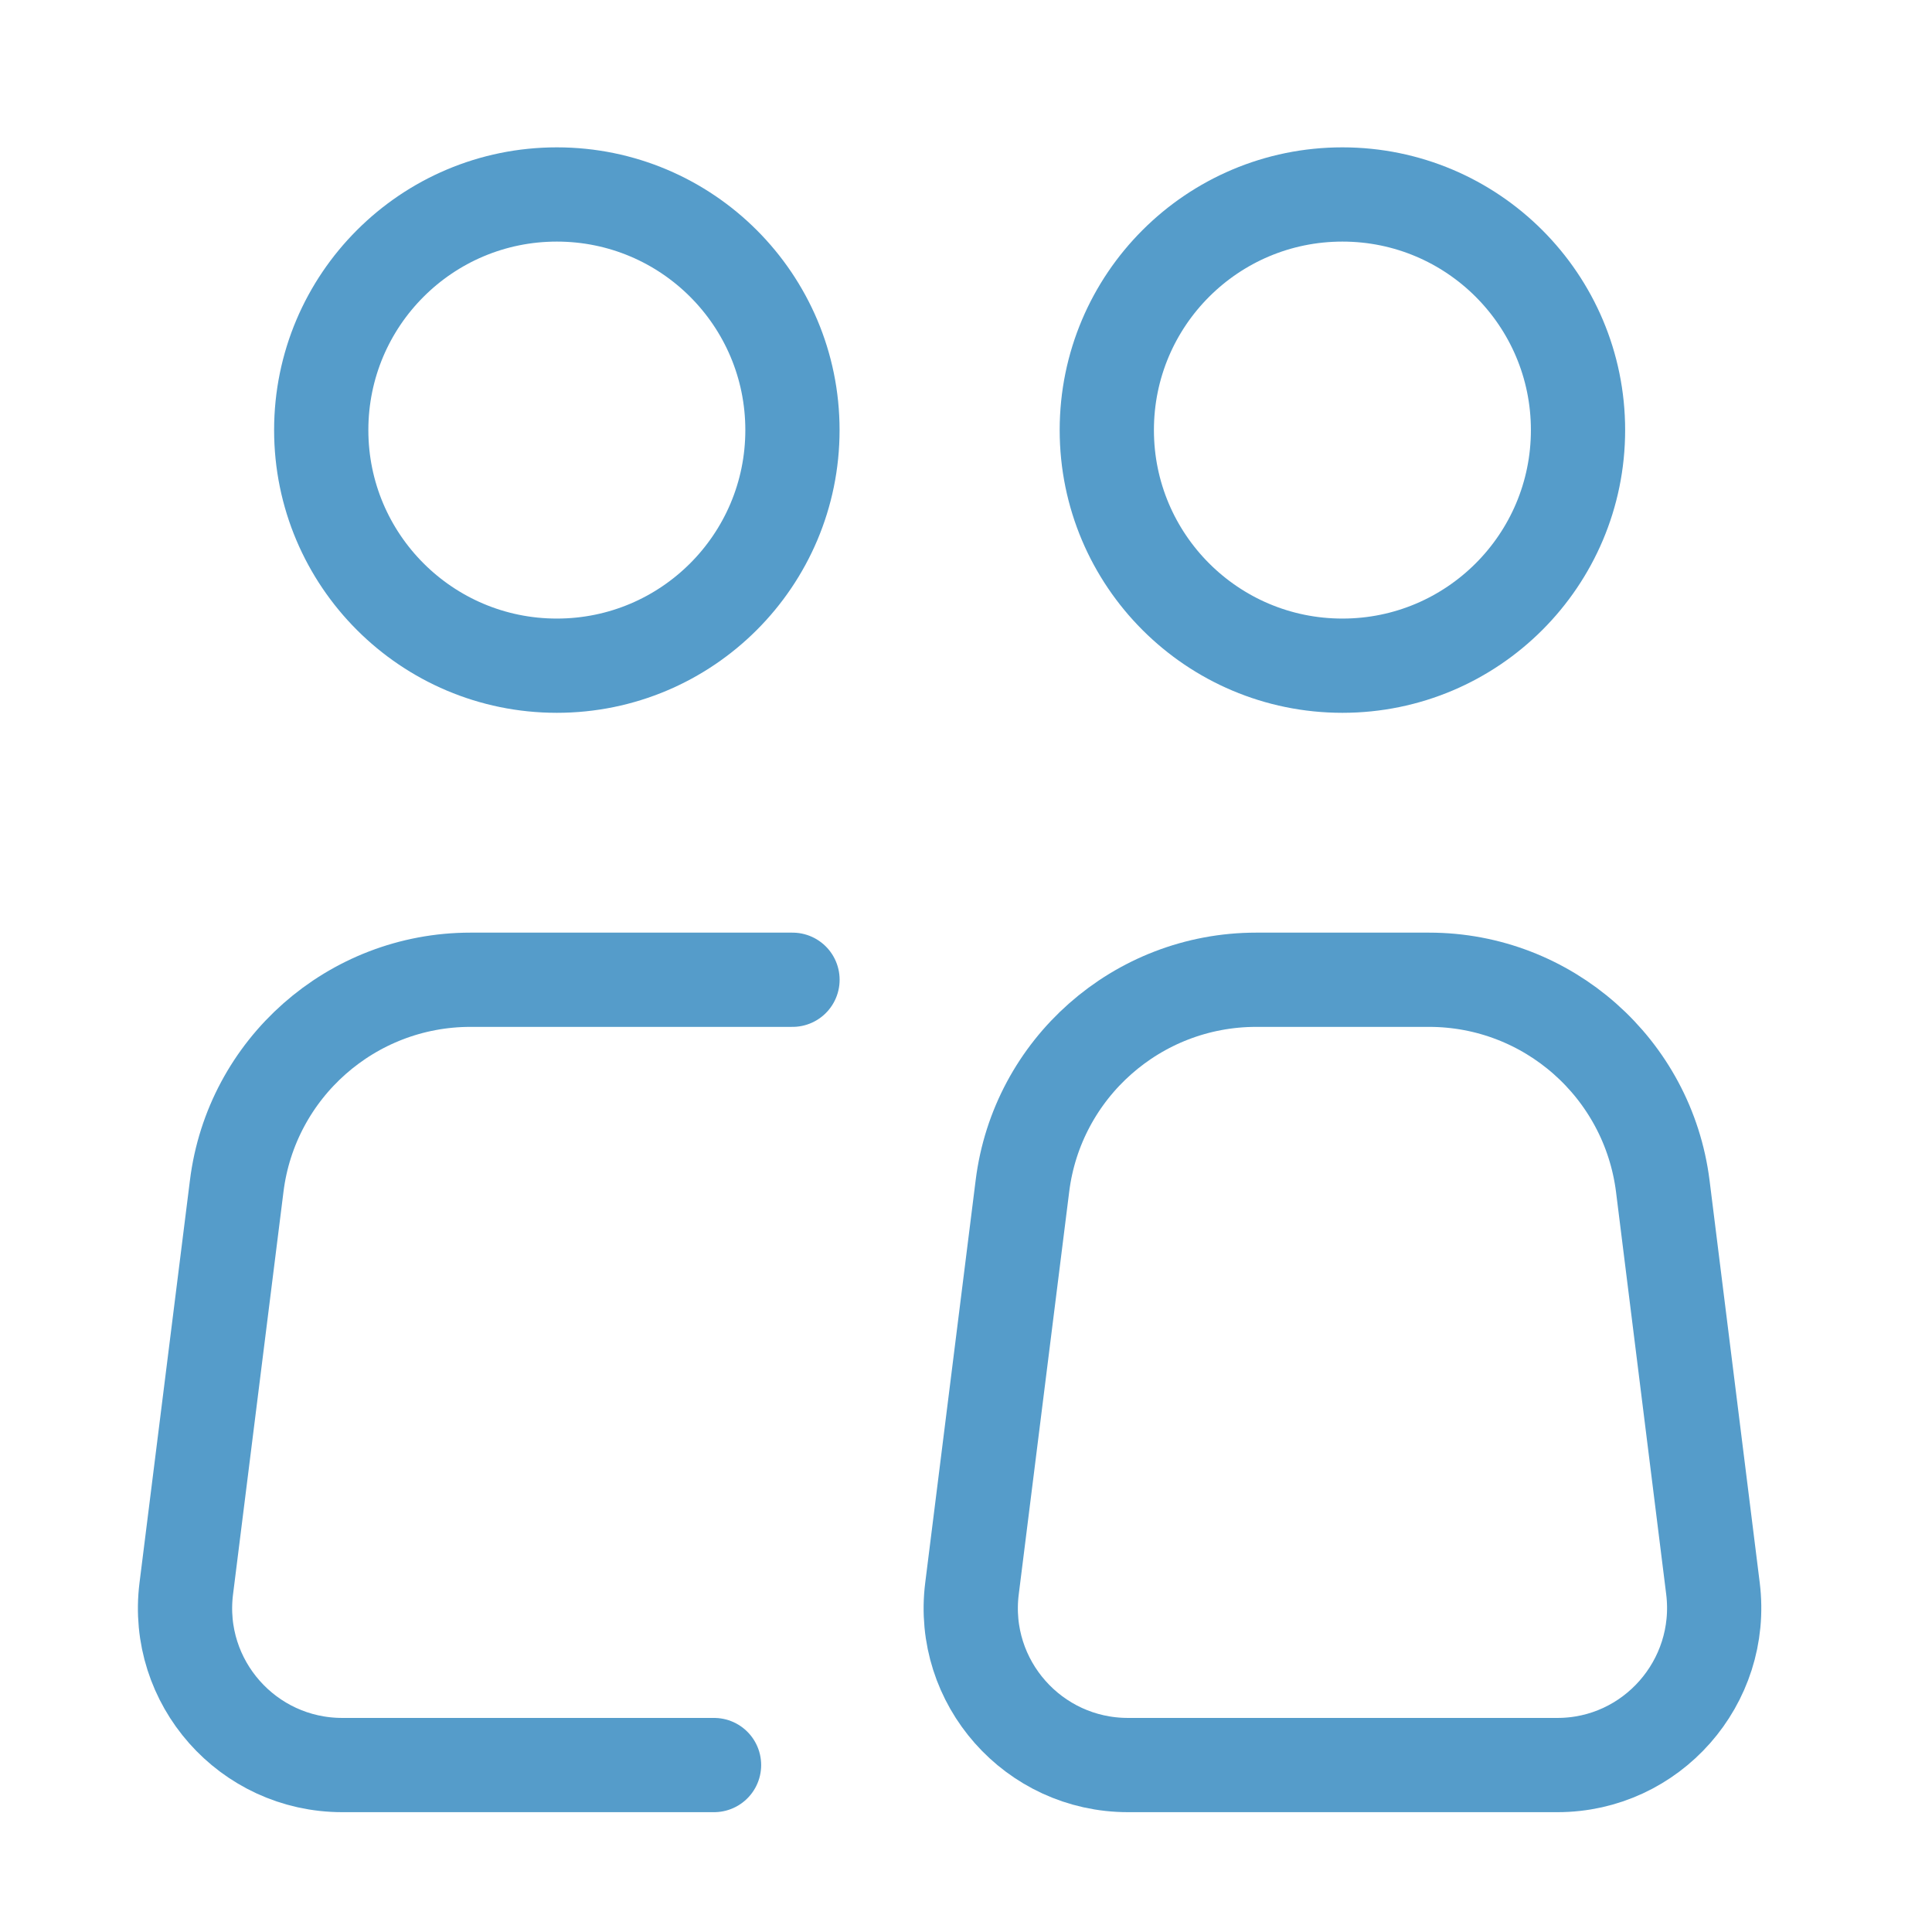
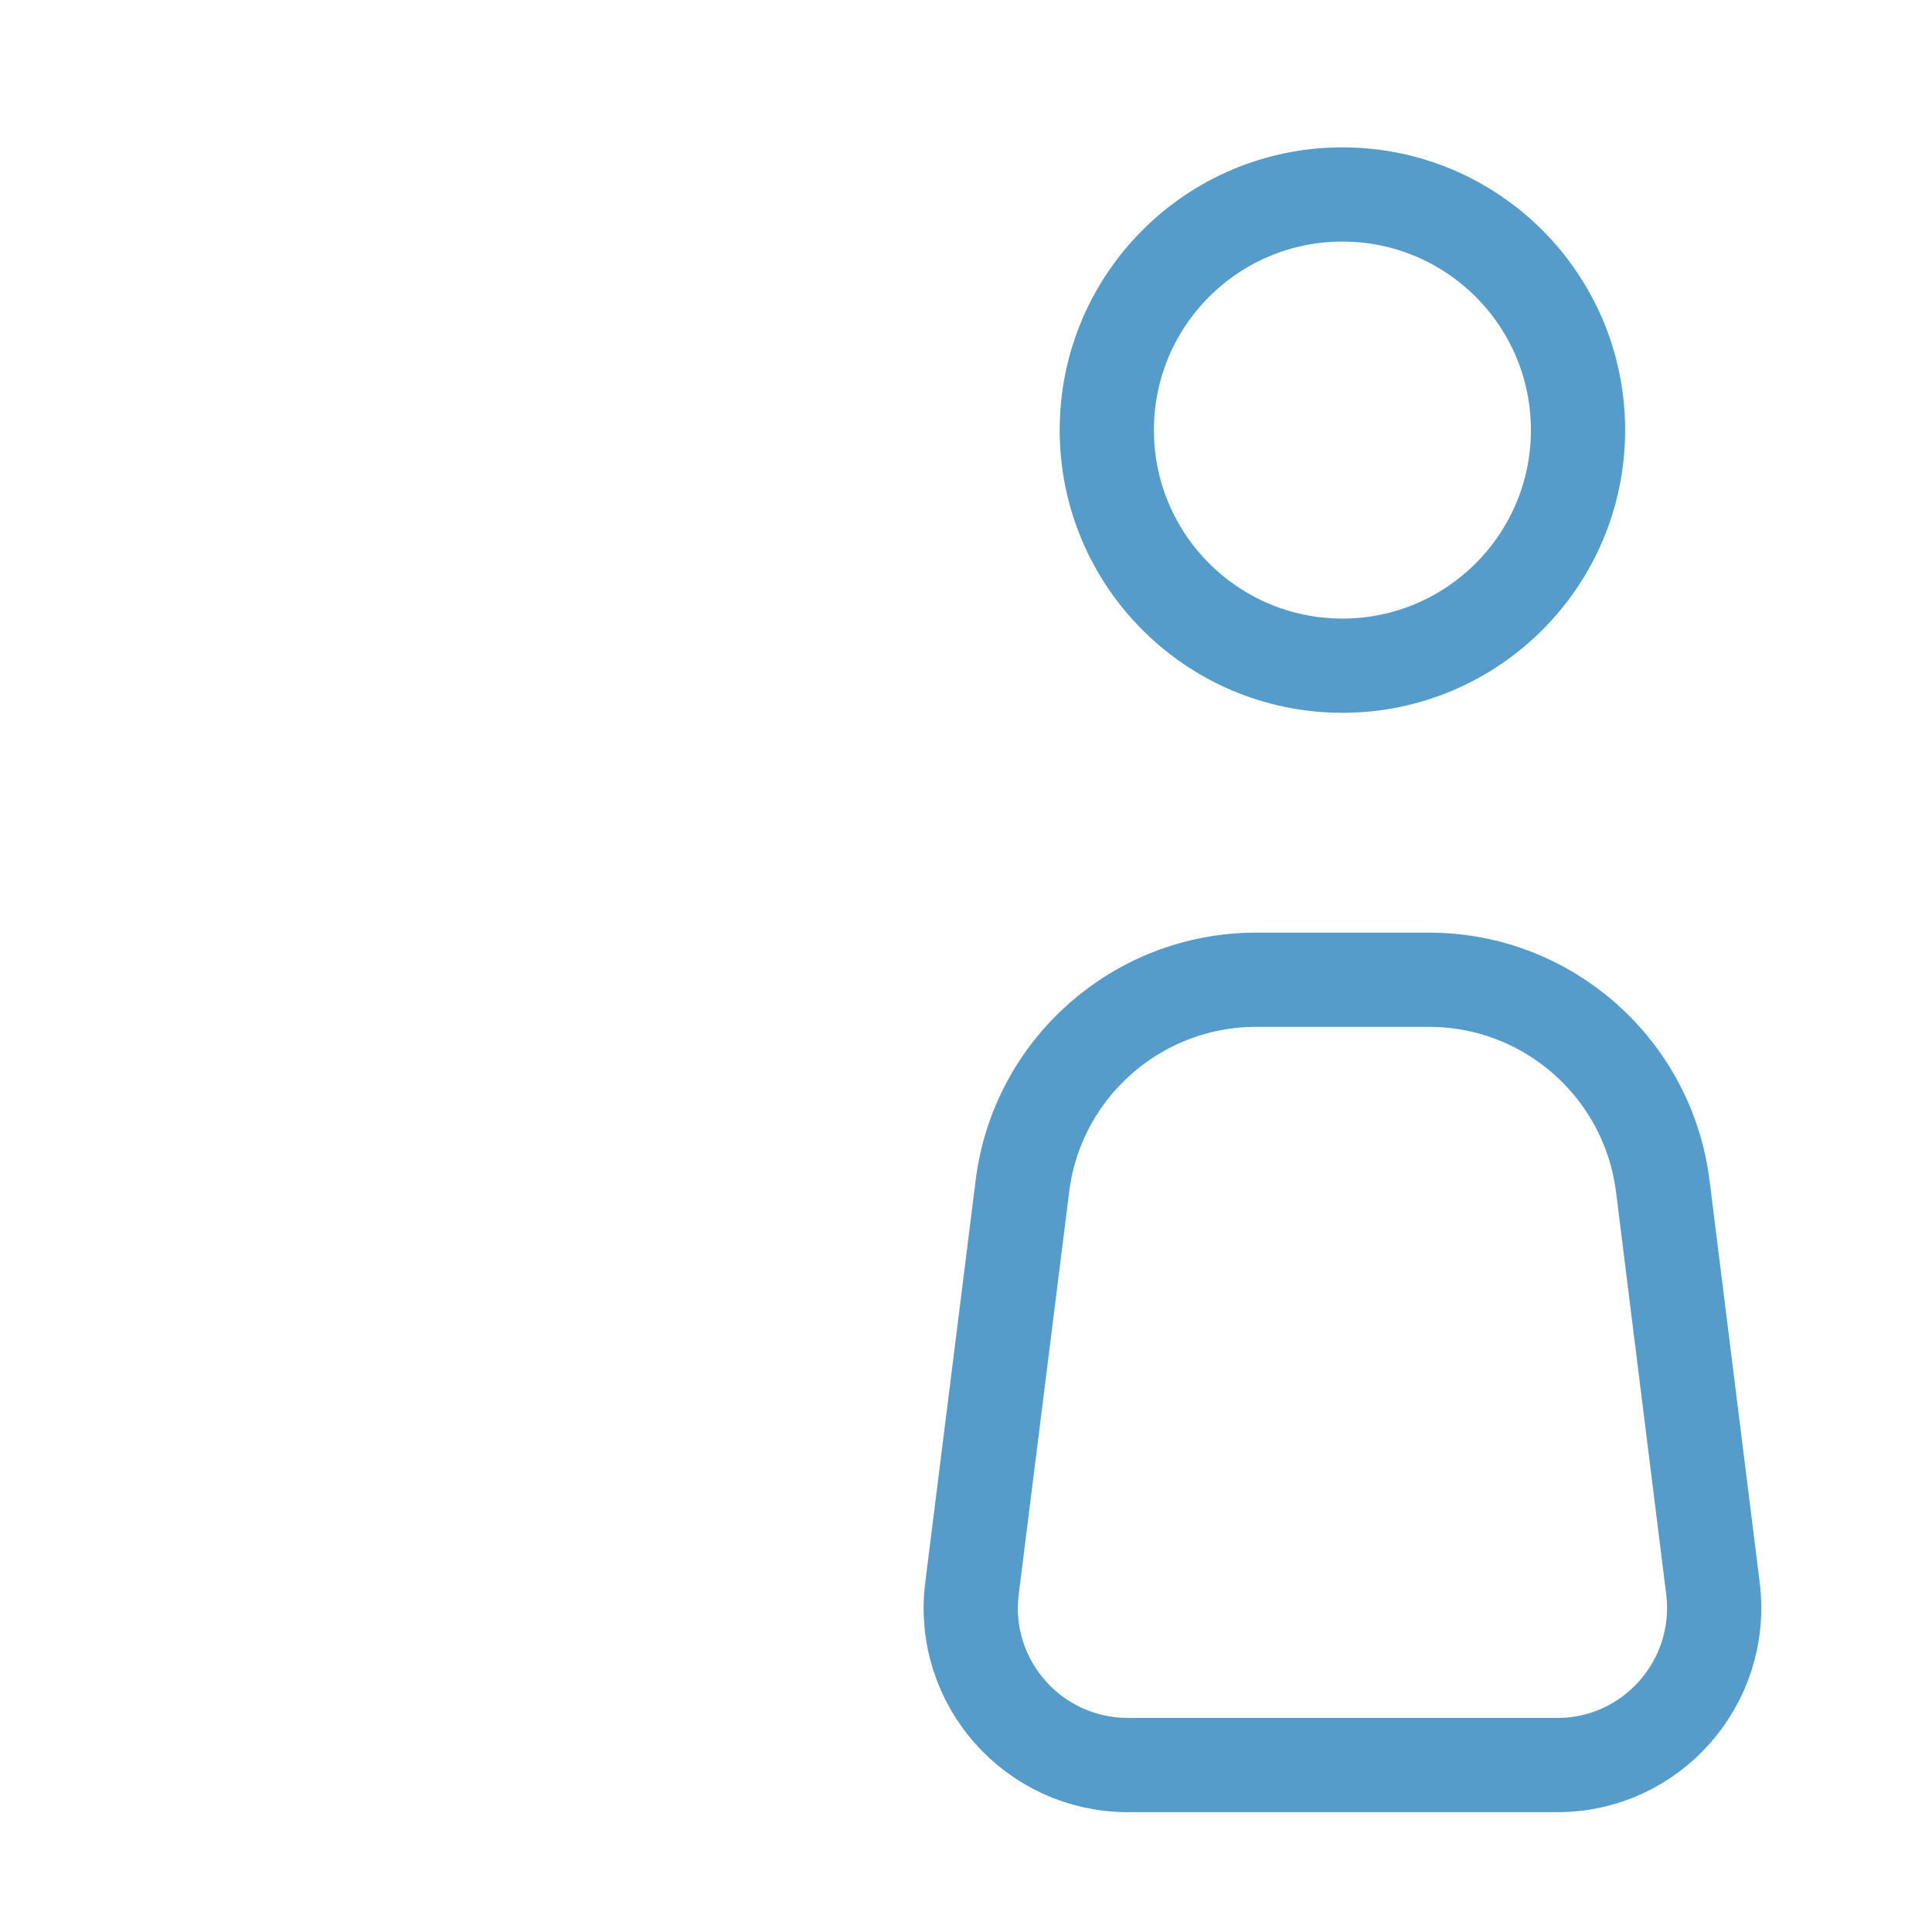
<svg xmlns="http://www.w3.org/2000/svg" fill="none" viewBox="0 0 41 41" height="41" width="41">
-   <path stroke-linejoin="round" stroke-linecap="round" stroke-miterlimit="133.333" stroke-width="2" stroke="#559CCA" d="M11.817 14.127C14.579 14.127 16.817 11.888 16.817 9.127C16.817 6.365 14.579 4.127 11.817 4.127C9.056 4.127 6.817 6.365 6.817 9.127C6.817 11.888 9.056 14.127 11.817 14.127Z" />
-   <path stroke-linejoin="round" stroke-linecap="round" stroke-miterlimit="133.333" stroke-width="2" stroke="#559CCA" d="M16.818 20.792H11.818H9.983C7.463 20.792 5.333 22.672 5.023 25.172L3.953 33.712C3.703 35.702 5.258 37.457 7.263 37.457H15.153" />
  <path stroke-linejoin="round" stroke-linecap="round" stroke-miterlimit="133.333" stroke-width="2" stroke="#559CCA" d="M36.352 33.712L35.287 25.172C34.972 22.672 32.847 20.792 30.327 20.792H28.492H26.657C24.137 20.792 22.007 22.672 21.697 25.172L20.627 33.712C20.377 35.702 21.932 37.457 23.937 37.457H33.052C35.047 37.457 36.597 35.702 36.352 33.712Z" />
  <path stroke-linejoin="round" stroke-linecap="round" stroke-miterlimit="133.333" stroke-width="2" stroke="#559CCA" d="M28.488 14.127C31.249 14.127 33.488 11.888 33.488 9.127C33.488 6.365 31.249 4.127 28.488 4.127C25.726 4.127 23.488 6.365 23.488 9.127C23.488 11.888 25.726 14.127 28.488 14.127Z" />
</svg>